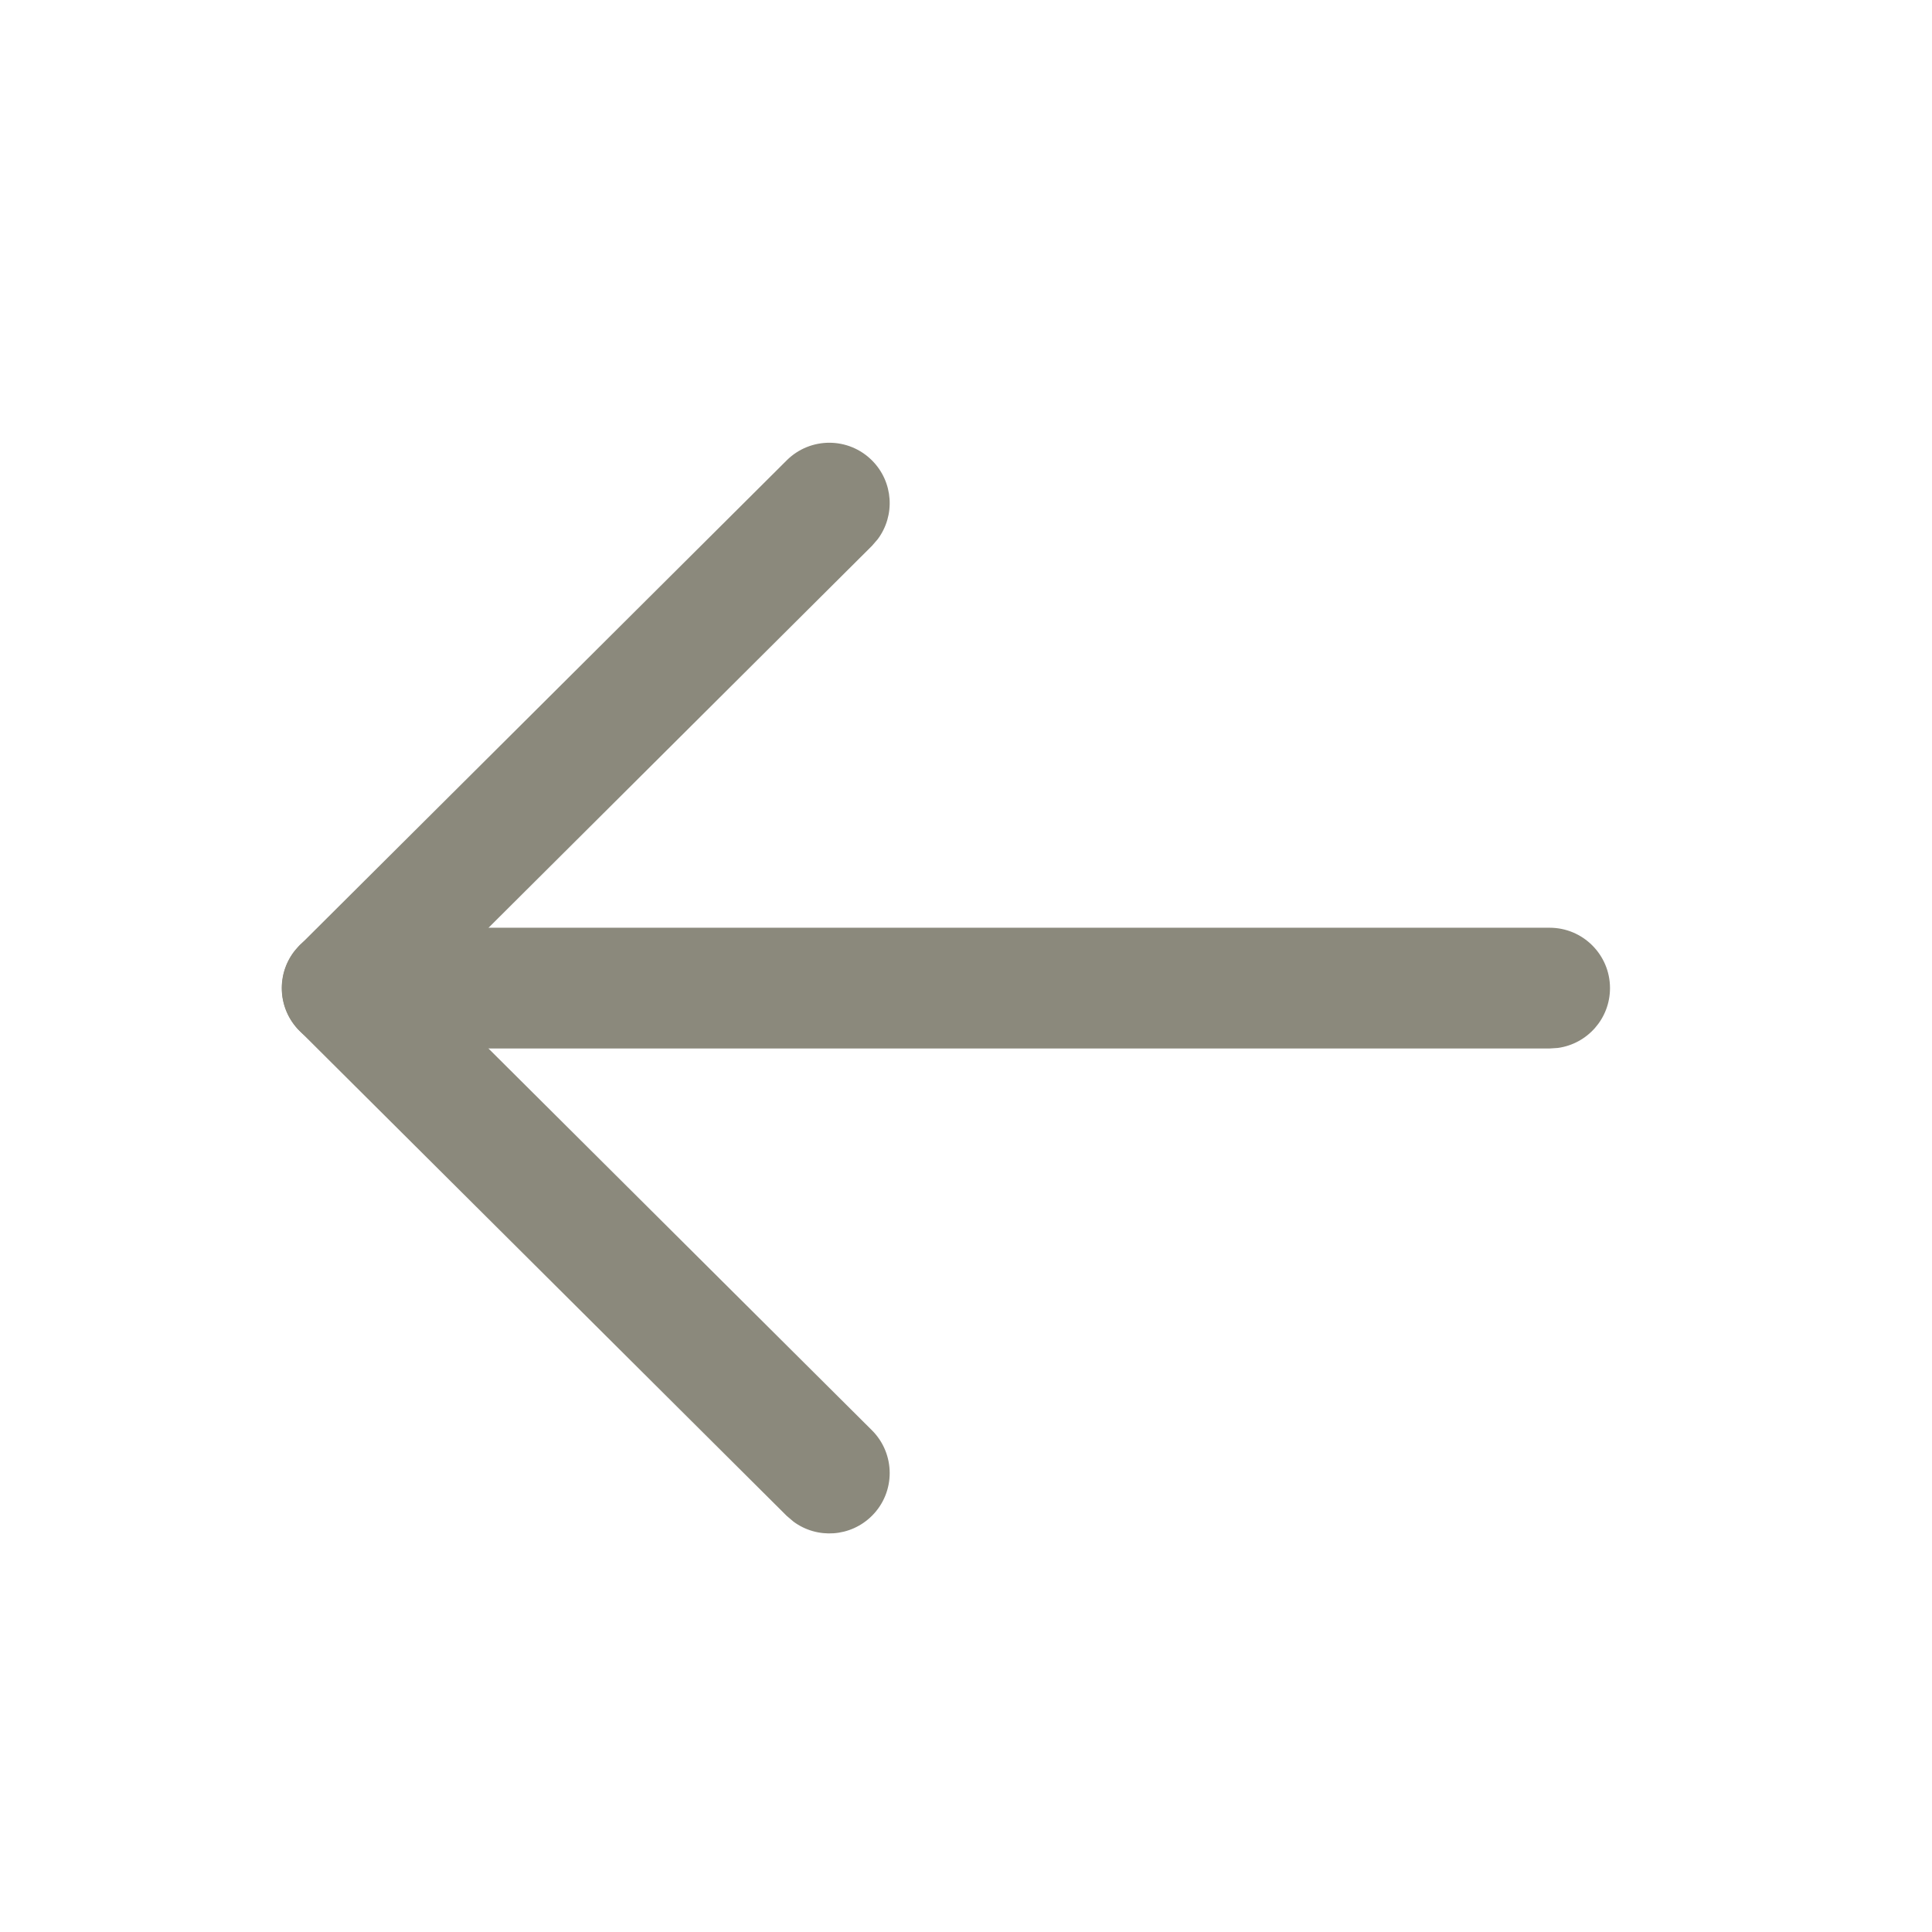
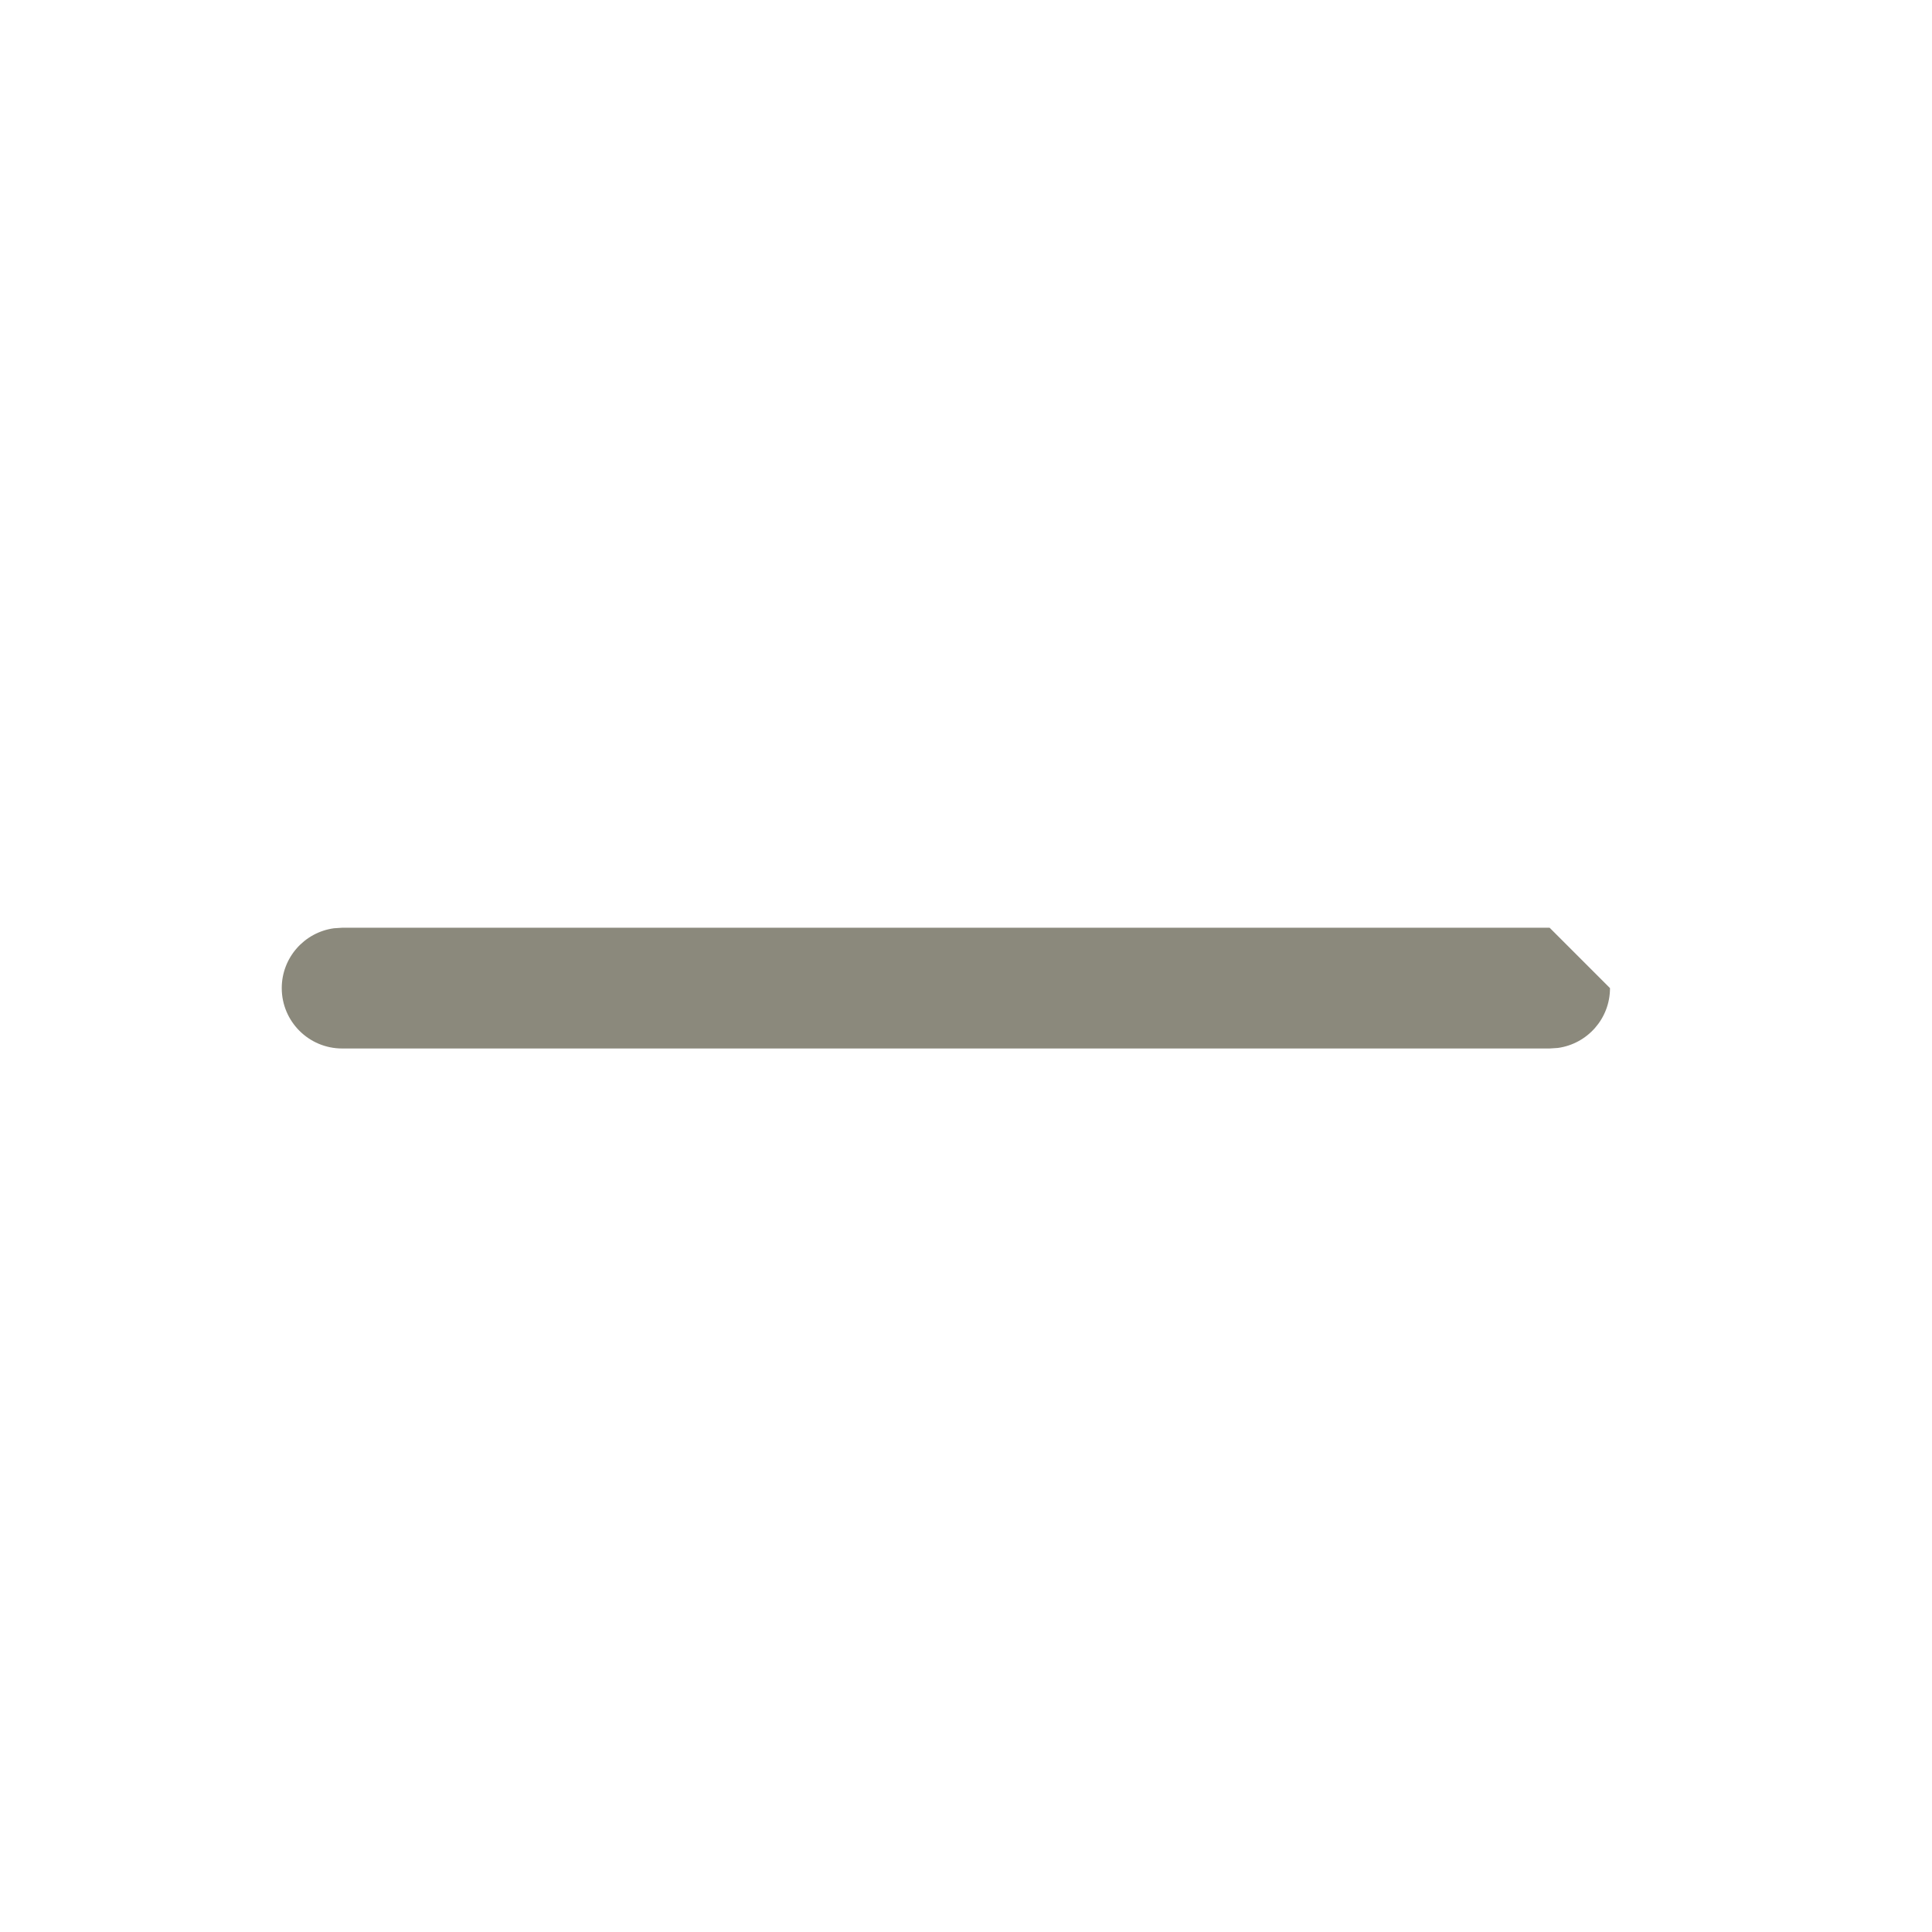
<svg xmlns="http://www.w3.org/2000/svg" width="36" height="36" viewBox="0 0 36 36" fill="none">
-   <path d="M30 18.412C30 18.982 29.577 19.452 29.028 19.527L28.875 19.537L6.375 19.537C5.754 19.537 5.25 19.033 5.25 18.412C5.25 17.843 5.673 17.372 6.222 17.297L6.375 17.287L28.875 17.287C29.496 17.287 30 17.791 30 18.412Z" fill="#8B897C" />
-   <path d="M16.247 26.651C16.687 27.09 16.689 27.802 16.25 28.242C15.852 28.642 15.227 28.68 14.786 28.354L14.659 28.246L5.584 19.21C5.183 18.81 5.146 18.183 5.475 17.742L5.584 17.615L14.659 8.578C15.1 8.139 15.812 8.141 16.25 8.581C16.649 8.981 16.684 9.606 16.356 10.046L16.247 10.172L7.973 18.413L16.247 26.651Z" fill="#8B897C" />
+   <path d="M30 18.412C30 18.982 29.577 19.452 29.028 19.527L28.875 19.537L6.375 19.537C5.754 19.537 5.25 19.033 5.25 18.412C5.25 17.843 5.673 17.372 6.222 17.297L6.375 17.287L28.875 17.287Z" fill="#8B897C" />
</svg>